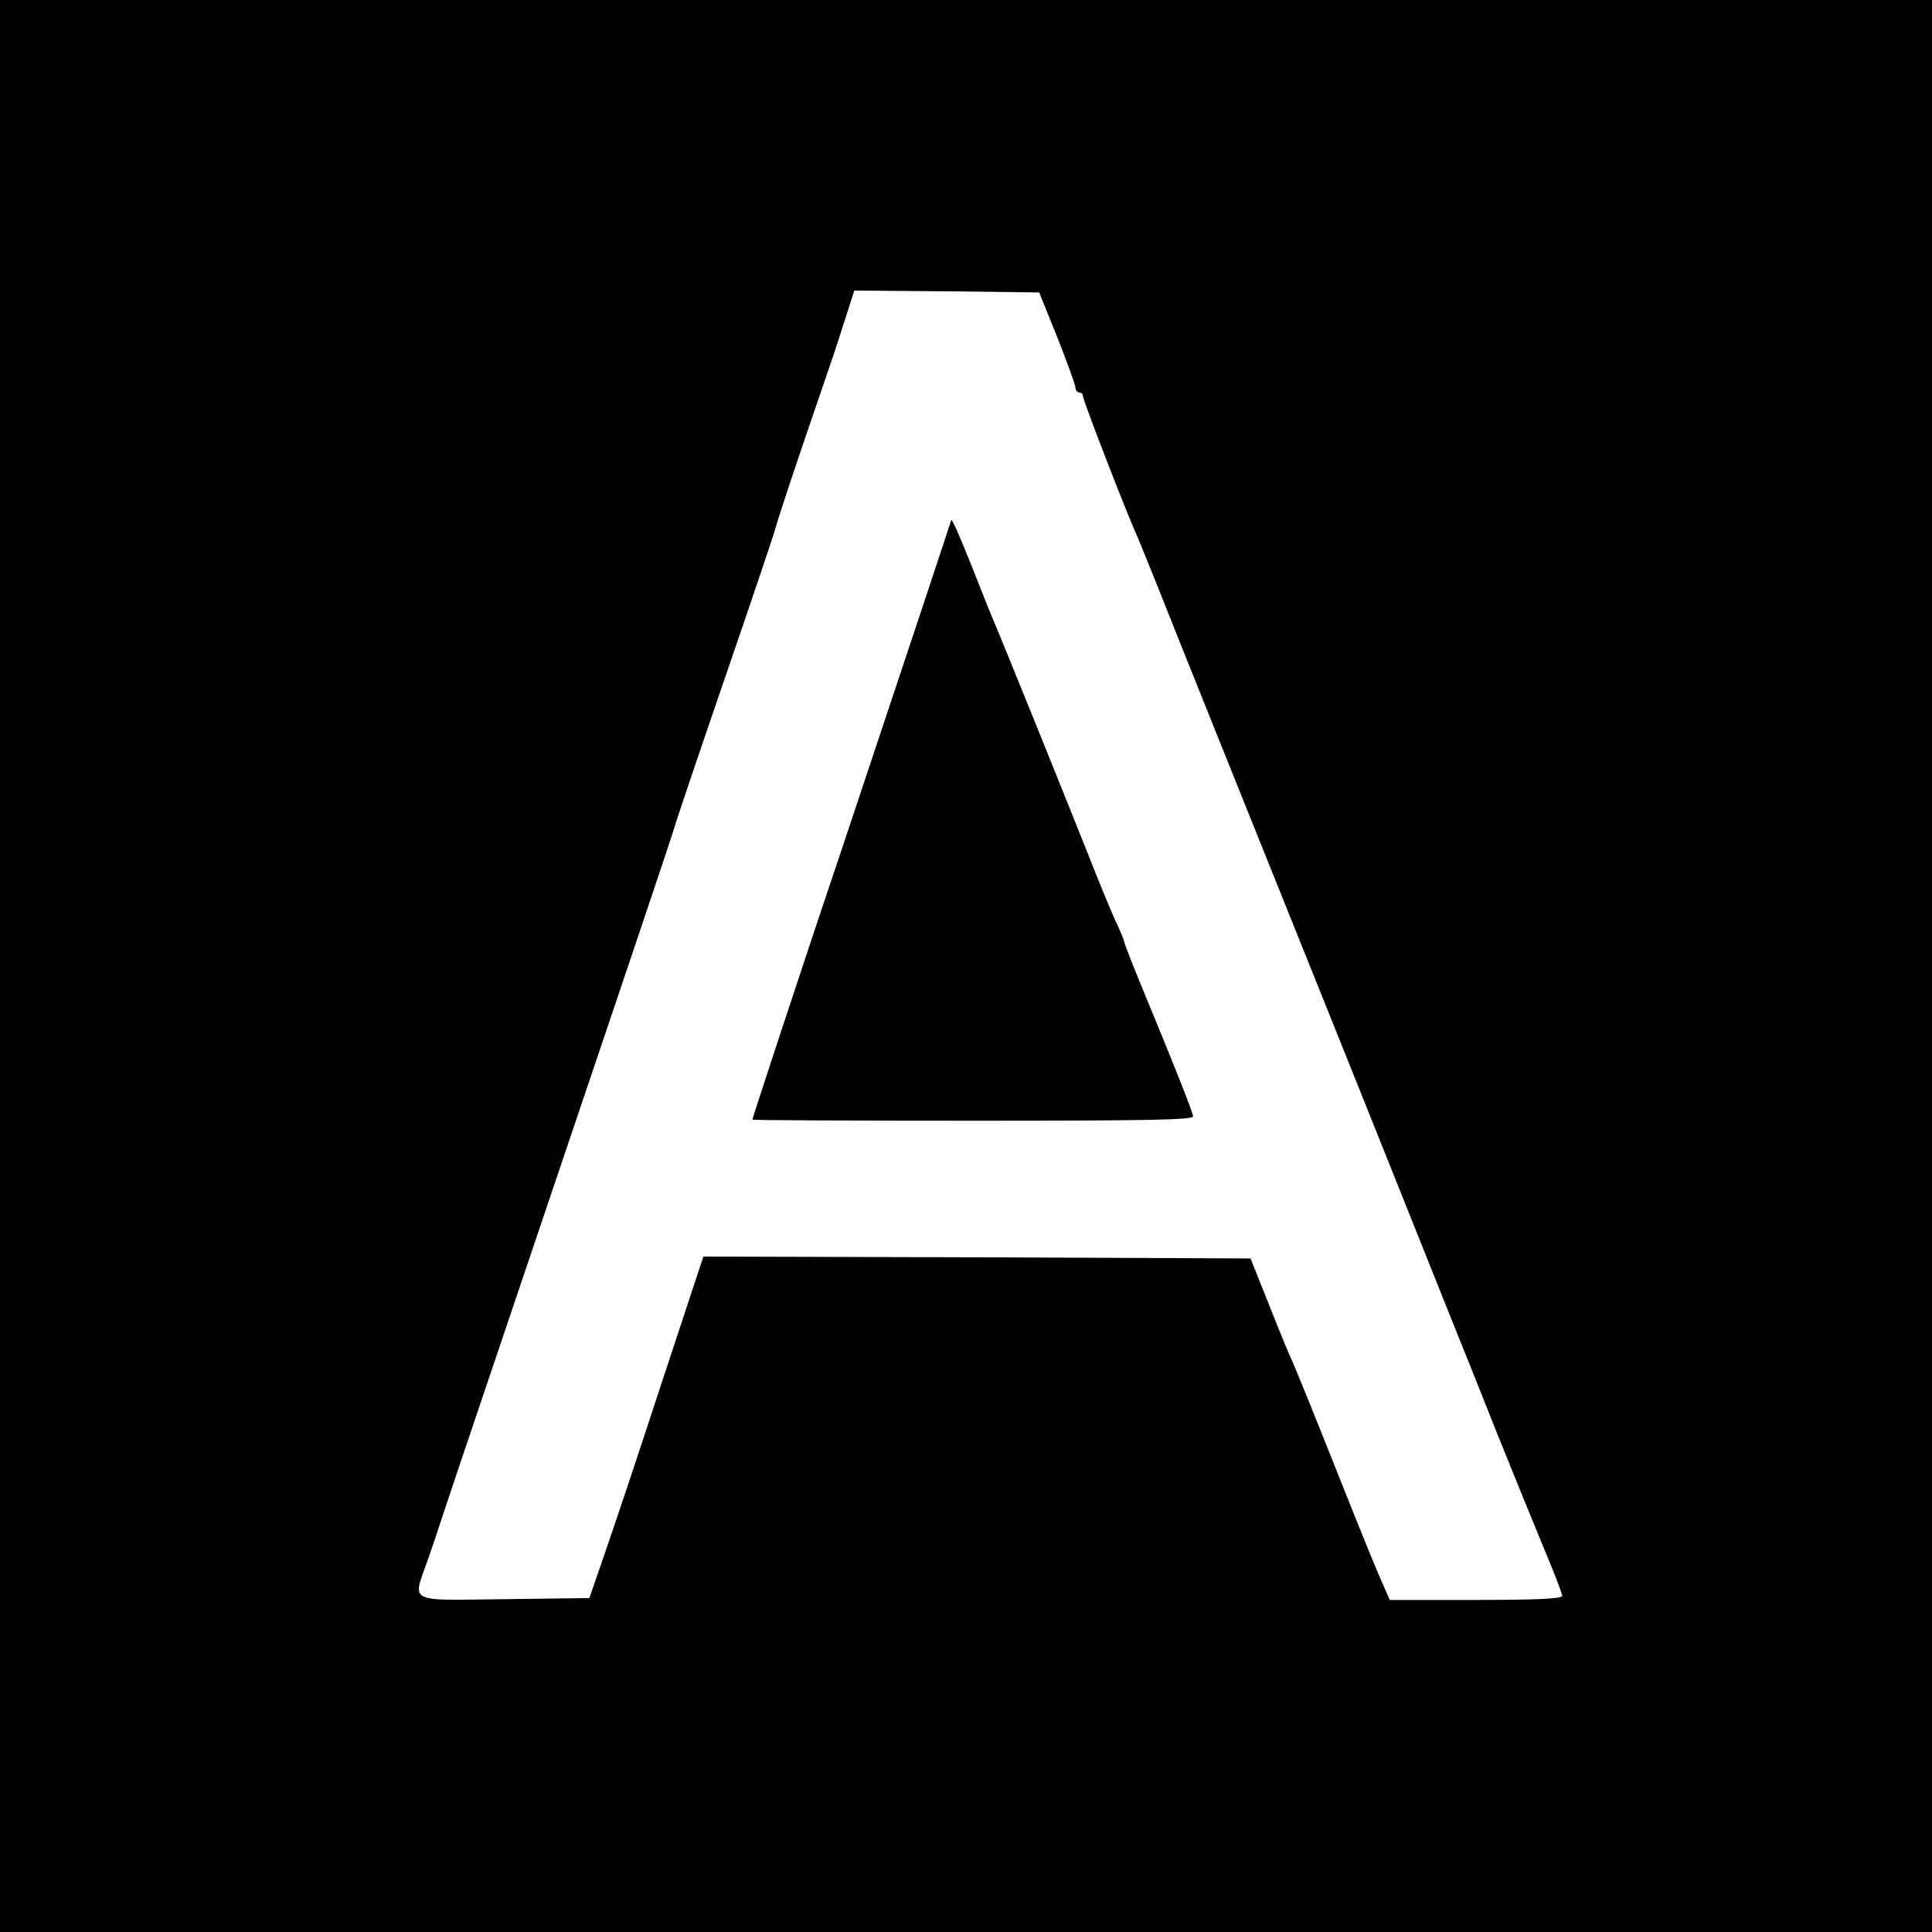
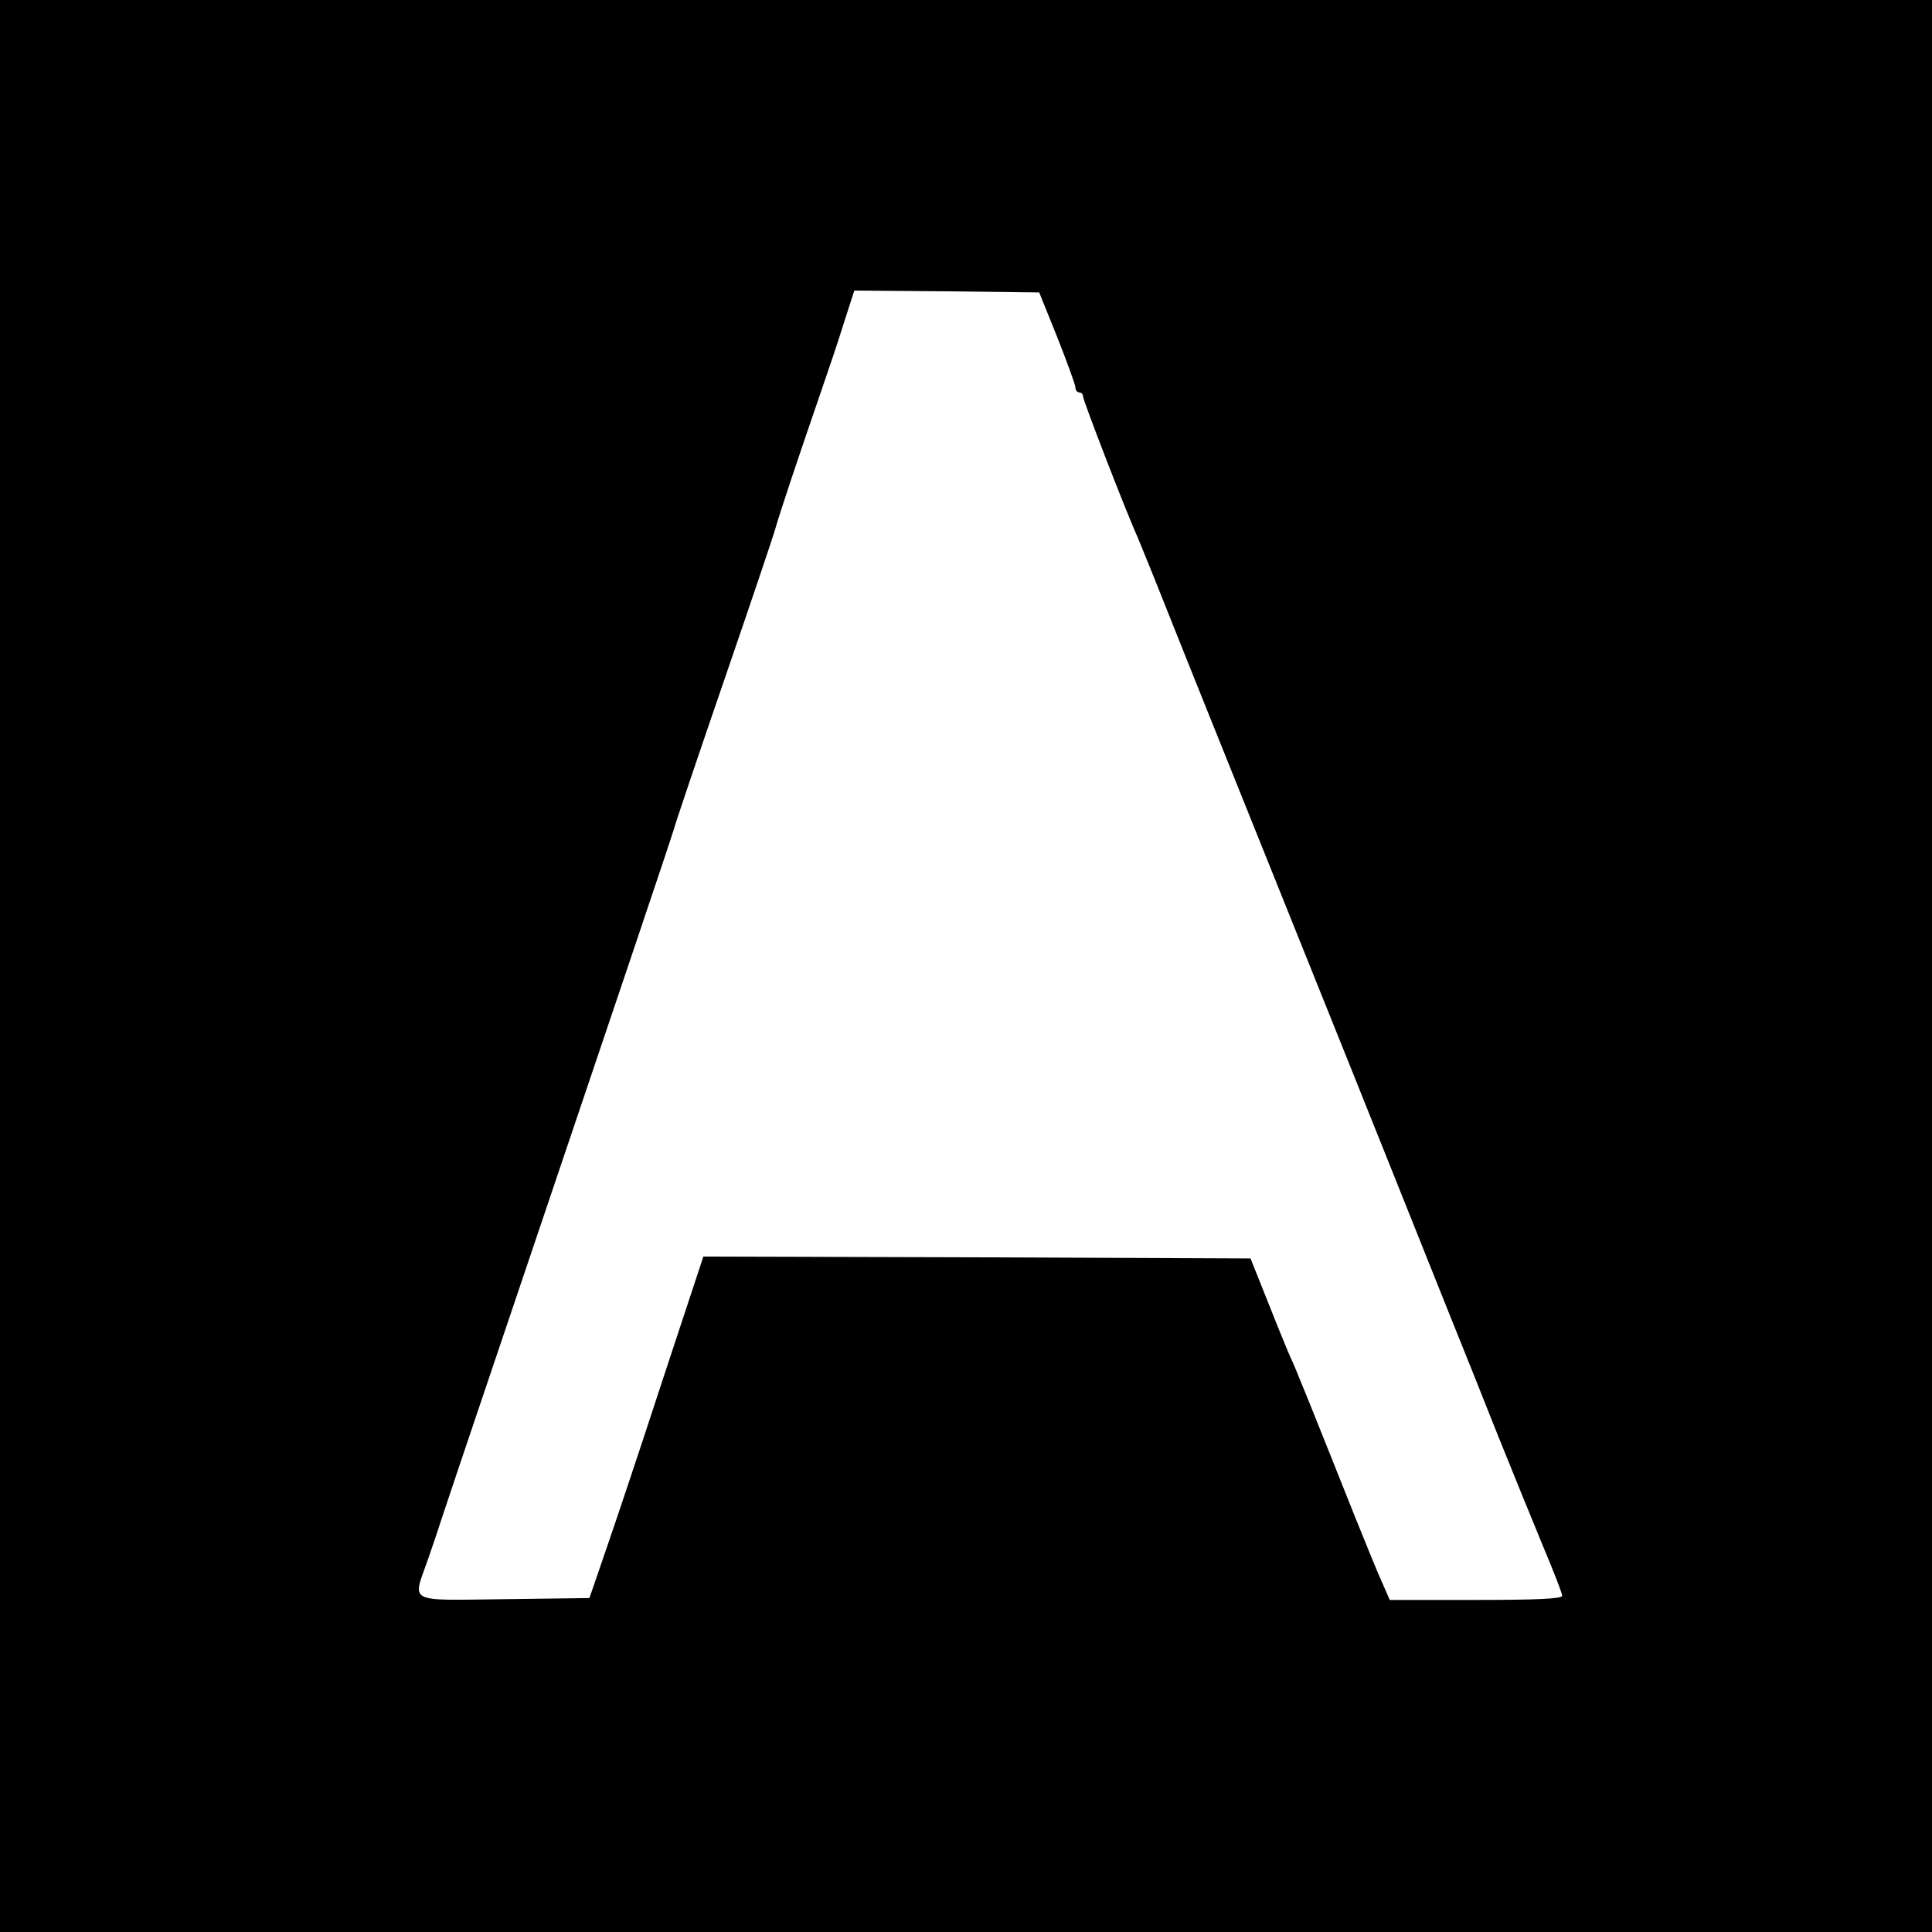
<svg xmlns="http://www.w3.org/2000/svg" version="1.0" width="512pt" height="512pt" viewBox="0 0 512 512" preserveAspectRatio="xMidYMid meet">
  <g transform="translate(0,512) scale(0.1,-0.1)" fill="#000000" stroke="none">
    <path d="M0 2560 l0 -2560 2560 0 2560 0 0 2560 0 2560 -2560 0 -2560 0 0 -2560z m2802 1666 c26 -66 48 -126 48 -133 0 -7 5 -13 10 -13 6 0 10 -5 10 -10 0 -11 118 -316 145 -374 7 -17 45 -110 83 -206 38 -96 172 -429 297 -740 125 -311 254 -632 287 -715 33 -82 68 -170 78 -195 10 -25 45 -112 78 -195 33 -82 93 -231 132 -330 40 -99 94 -232 121 -297 27 -64 49 -121 49 -127 0 -8 -70 -11 -228 -11 l-229 0 -21 48 c-12 26 -43 103 -71 172 -104 261 -162 406 -172 425 -5 11 -31 74 -57 140 l-48 120 -725 3 -725 2 -108 -327 c-59 -181 -127 -384 -151 -453 l-43 -125 -226 -3 c-261 -3 -243 -12 -202 105 13 37 30 88 38 113 8 25 58 173 111 330 382 1130 490 1451 502 1490 7 25 68 205 135 400 67 195 128 375 135 400 13 45 57 177 120 360 18 52 46 134 61 183 l28 87 245 -2 245 -3 48 -119z" />
-     <path d="M2520 3739 c0 -2 -119 -359 -264 -794 -146 -434 -263 -791 -262 -792 1 -2 265 -3 587 -3 464 0 583 2 581 12 -5 21 -58 154 -122 308 -33 80 -60 148 -60 152 0 4 -11 31 -25 60 -13 29 -46 109 -73 178 -58 146 -213 530 -253 625 -5 11 -29 72 -54 135 -41 102 -55 132 -55 119z" />
  </g>
</svg>